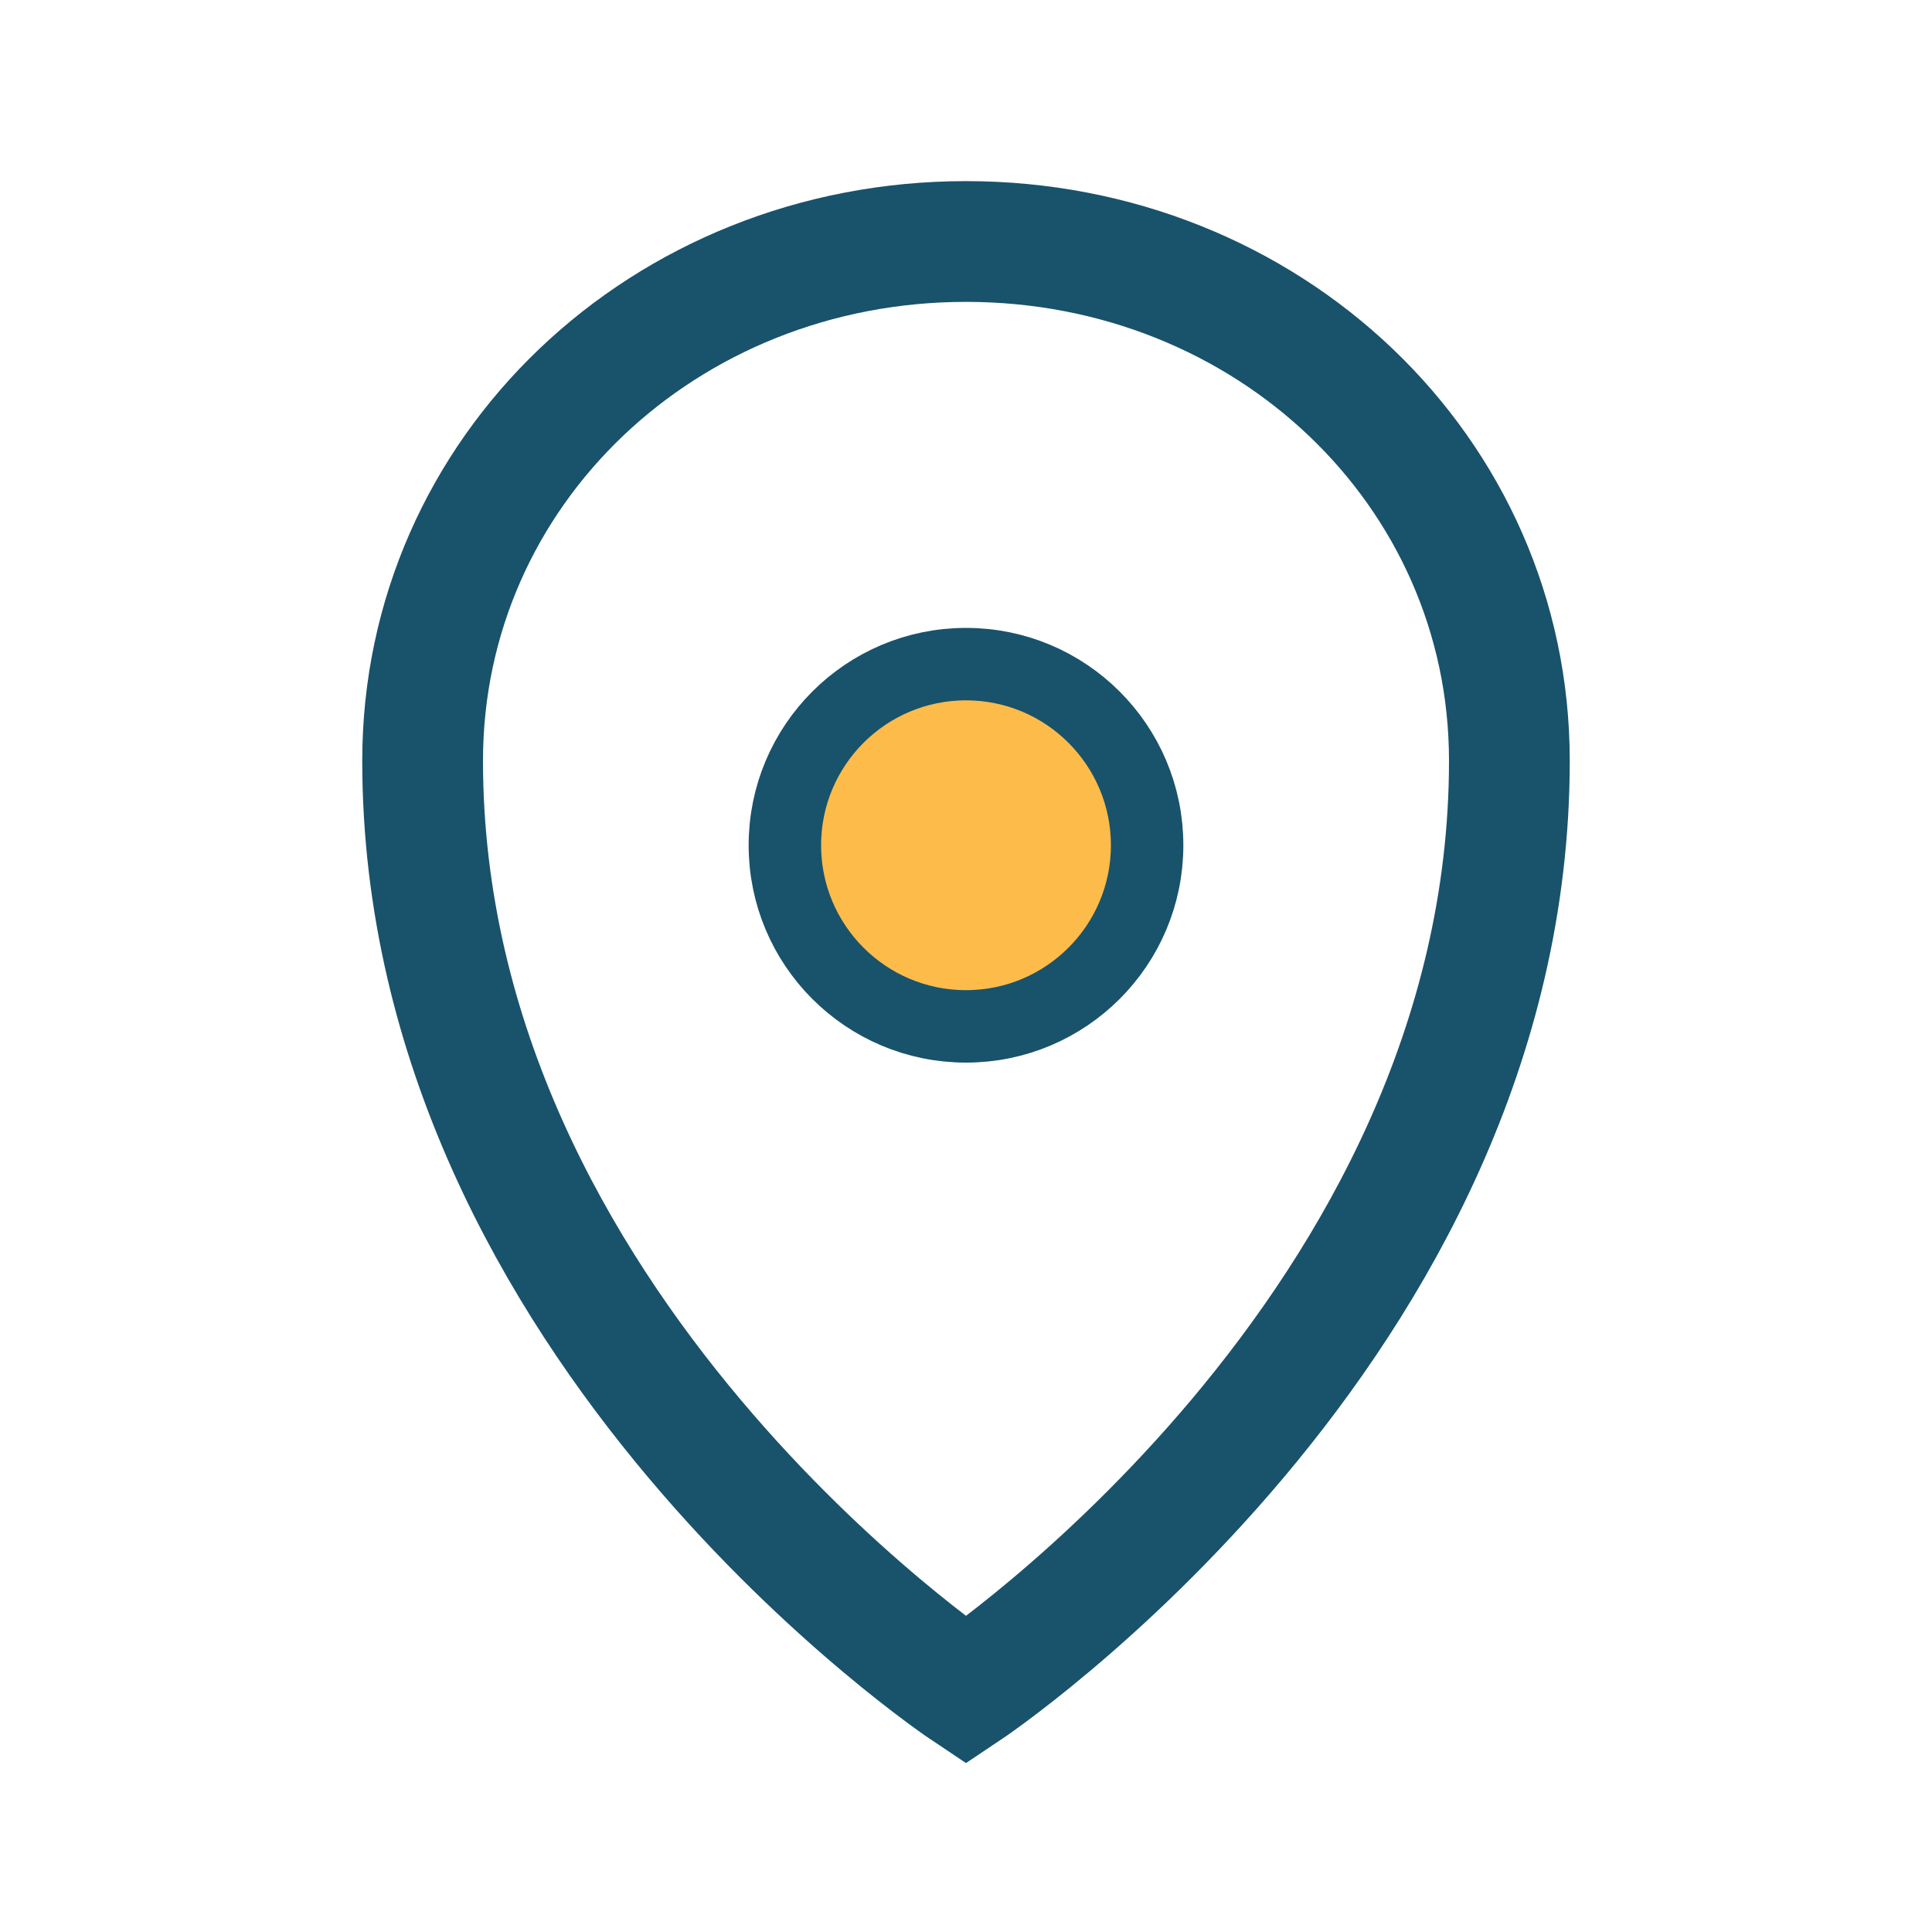
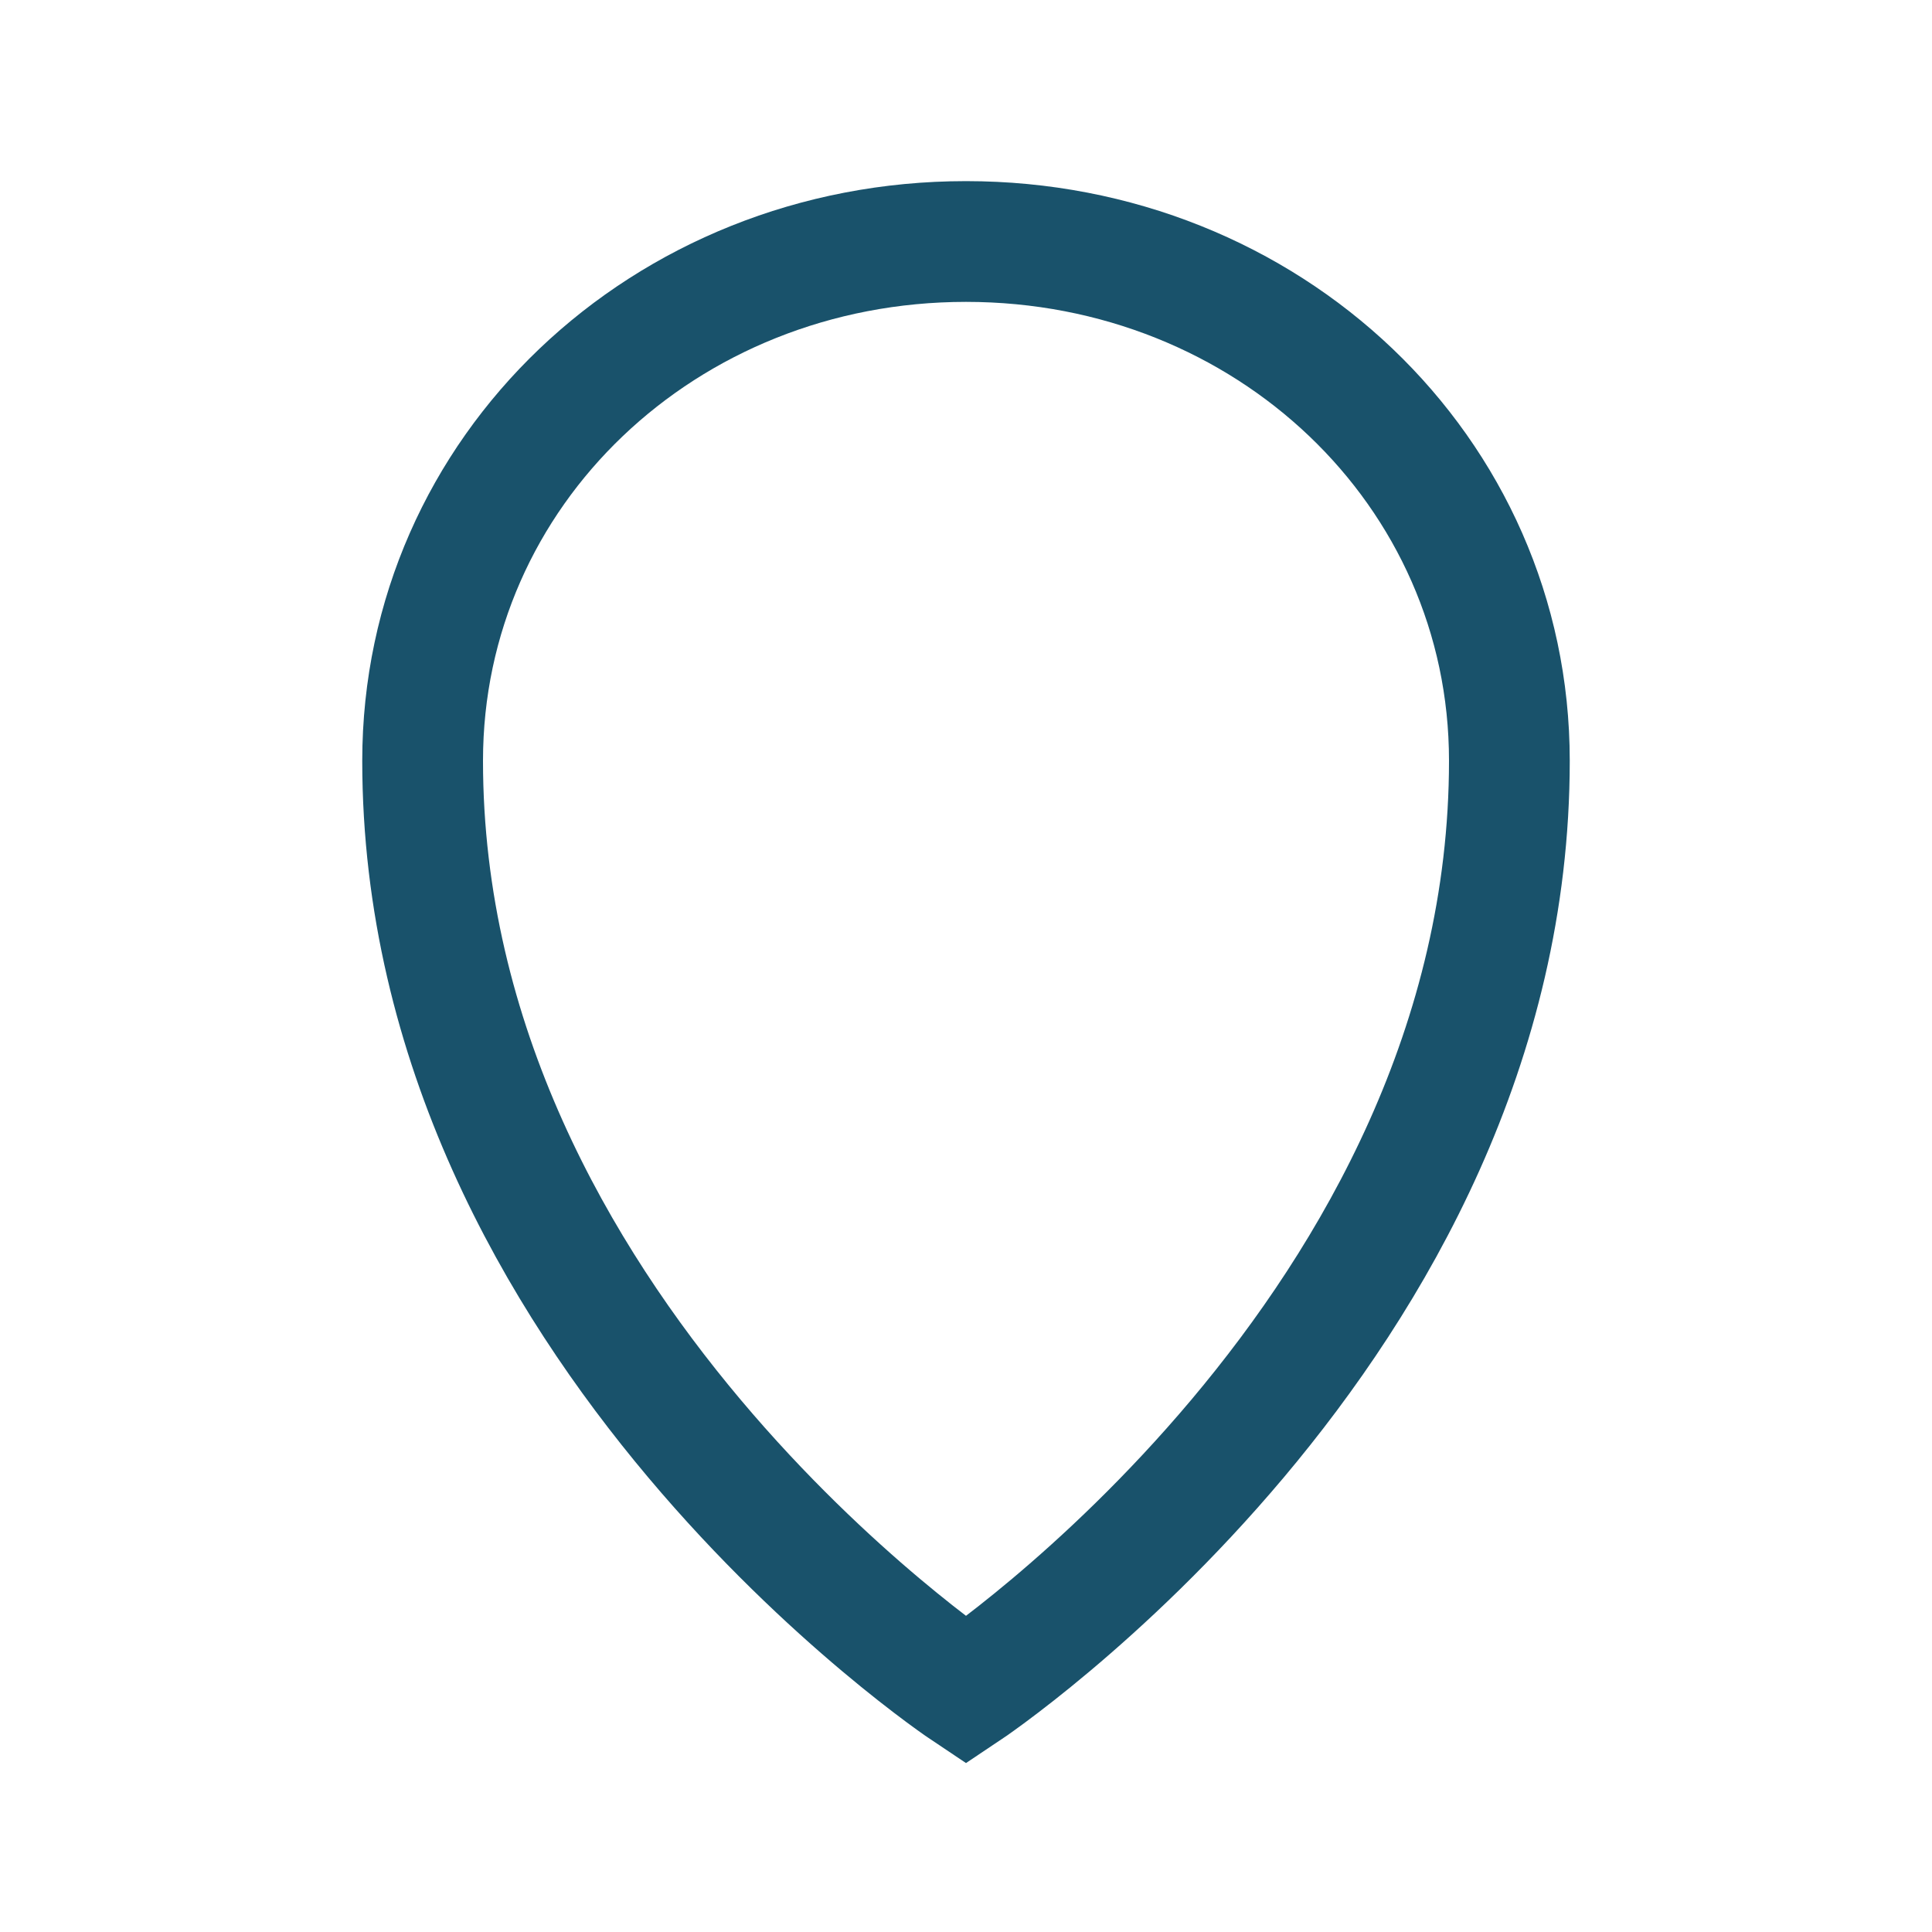
<svg xmlns="http://www.w3.org/2000/svg" width="32" height="32" viewBox="0 0 32 32">
  <path d="M16 4c5 0 9 3.8 9 8.6C25 22 16 28 16 28S7 22 7 12.6C7 7.8 11 4 16 4z" fill="none" stroke="#19526b" stroke-width="2" />
-   <circle cx="16" cy="14" r="3" fill="#fdbb4a" stroke="#19526b" stroke-width="1.2" />
</svg>